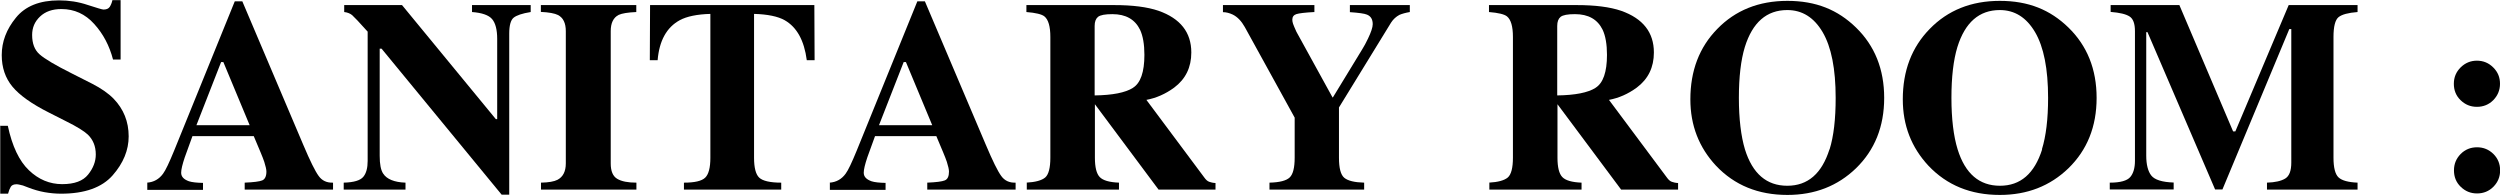
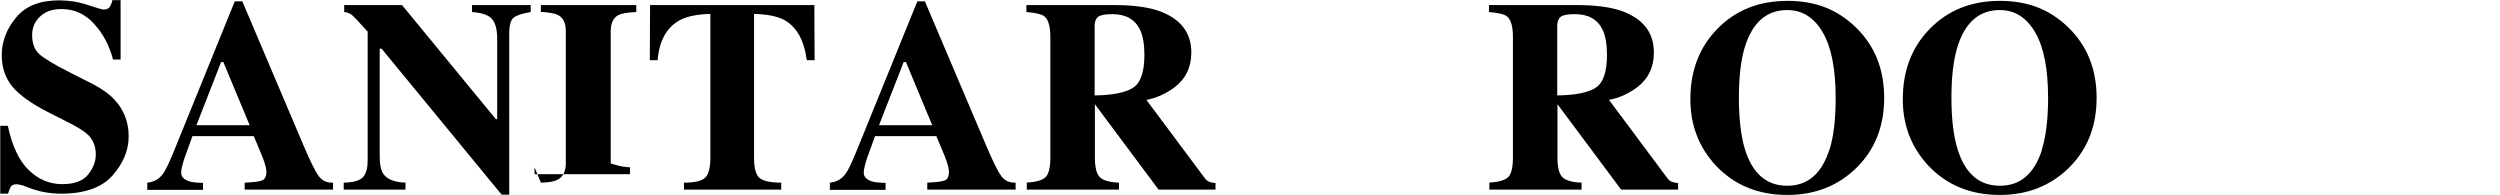
<svg xmlns="http://www.w3.org/2000/svg" id="_レイヤー_2" data-name="レイヤー 2" viewBox="0 0 201.48 15.72">
  <g id="_レイヤー_1-2" data-name="レイヤー 1">
    <g>
      <path d="M0,10.14h.63c.35,1.64.92,2.84,1.7,3.58.78.75,1.68,1.12,2.68,1.12s1.68-.26,2.09-.77c.41-.51.62-1.05.62-1.62,0-.66-.22-1.2-.65-1.61-.29-.27-.86-.63-1.73-1.06l-1.4-.71c-1.39-.7-2.37-1.4-2.94-2.09S.14,5.45.14,4.44C.14,3.36.52,2.36,1.28,1.43,2.03.5,3.19.03,4.76.03c.8,0,1.57.12,2.31.37.74.24,1.17.37,1.27.37.24,0,.4-.07.5-.21.09-.14.17-.32.22-.55h.66v4.79h-.61c-.29-1.11-.79-2.07-1.52-2.87-.72-.8-1.6-1.2-2.64-1.2-.73,0-1.3.2-1.73.61s-.63.9-.63,1.48c0,.69.2,1.21.6,1.56.39.35,1.26.87,2.62,1.55l1.62.82c.72.37,1.3.77,1.73,1.21.8.83,1.21,1.84,1.21,3.03,0,1.11-.43,2.16-1.29,3.14-.86.98-2.25,1.48-4.15,1.48-.44,0-.88-.04-1.33-.12-.45-.08-.89-.21-1.33-.38l-.42-.16c-.1-.03-.19-.05-.29-.07-.09-.02-.17-.03-.23-.03-.22,0-.38.07-.46.2-.08.13-.16.32-.22.56h-.63v-5.45Z" />
      <path d="M11.86,14.72c.53-.04.96-.28,1.28-.72.21-.28.5-.9.89-1.85L18.92.11h.61l4.91,11.56c.55,1.3.96,2.13,1.24,2.51.27.38.66.56,1.16.54v.56h-7.12v-.56c.72-.03,1.19-.09,1.41-.18.22-.09.34-.33.34-.71,0-.17-.06-.43-.17-.78-.07-.21-.17-.46-.29-.75l-.56-1.33h-4.94c-.32.87-.53,1.44-.62,1.71-.19.57-.29.98-.29,1.24,0,.32.21.54.63.69.25.08.63.12,1.13.13v.56h-4.49v-.56ZM20.12,10.09l-2.12-5.09h-.18l-1.99,5.09h4.29Z" />
      <path d="M27.7,14.72c.82-.02,1.34-.18,1.58-.47.24-.29.35-.72.35-1.28V2.55c-.67-.75-1.09-1.19-1.25-1.33-.16-.13-.37-.22-.64-.25V.41h4.66l7.56,9.19h.11V3.14c0-.75-.14-1.28-.41-1.6-.27-.32-.81-.51-1.62-.57V.41h4.73v.56c-.69.11-1.15.27-1.38.46s-.35.62-.35,1.29v12.97h-.61L30.75,3.92h-.15v8.63c0,.68.09,1.16.28,1.44.29.45.9.7,1.8.73v.56h-4.98v-.56Z" />
-       <path d="M43.59,14.72c.62-.01,1.07-.09,1.34-.23.44-.23.67-.67.67-1.32V2.51c0-.65-.21-1.08-.63-1.3-.26-.13-.72-.22-1.38-.25V.41h7.69v.56c-.69.03-1.16.11-1.42.23-.43.22-.64.66-.64,1.31v10.66c0,.62.17,1.03.52,1.24s.86.31,1.55.31v.56h-7.69v-.56Z" />
+       <path d="M43.59,14.72c.62-.01,1.07-.09,1.34-.23.44-.23.67-.67.67-1.32V2.51c0-.65-.21-1.08-.63-1.3-.26-.13-.72-.22-1.38-.25V.41h7.69v.56c-.69.03-1.16.11-1.42.23-.43.22-.64.66-.64,1.31v10.66s.86.31,1.55.31v.56h-7.69v-.56Z" />
      <path d="M52.38.41h13.25l.02,4.44h-.63c-.21-1.59-.8-2.66-1.78-3.22-.55-.31-1.38-.48-2.47-.51v11.59c0,.81.14,1.35.42,1.61.28.26.87.4,1.77.4v.56h-7.84v-.56c.86,0,1.43-.13,1.71-.4s.42-.8.42-1.61V1.12c-1.07.03-1.9.2-2.47.51-1.05.57-1.65,1.65-1.78,3.22h-.63l.02-4.44Z" />
      <path d="M66.87,14.72c.53-.04.96-.28,1.28-.72.21-.28.5-.9.89-1.85L73.93.11h.61l4.91,11.56c.55,1.3.96,2.13,1.24,2.51.27.38.66.56,1.16.54v.56h-7.12v-.56c.72-.03,1.19-.09,1.41-.18.23-.09.34-.33.34-.71,0-.17-.06-.43-.17-.78-.07-.21-.17-.46-.29-.75l-.56-1.33h-4.94c-.32.87-.53,1.44-.62,1.71-.19.57-.29.98-.29,1.24,0,.32.21.54.63.69.25.08.63.12,1.13.13v.56h-4.49v-.56ZM75.13,10.09l-2.12-5.09h-.18l-1.99,5.09h4.29Z" />
      <path d="M82.71,14.72c.74-.04,1.25-.18,1.53-.42.27-.24.41-.77.41-1.59V2.98c0-.85-.16-1.4-.48-1.66-.21-.17-.7-.29-1.45-.35V.41h7.08c1.47,0,2.66.15,3.57.46,1.76.62,2.64,1.74,2.64,3.36,0,1.2-.46,2.14-1.38,2.83-.71.52-1.45.84-2.24.99l4.67,6.26c.12.17.25.29.39.34.14.05.3.09.51.1v.53h-4.59l-5.13-6.88h0v4.31c0,.77.13,1.29.39,1.56.26.27.77.42,1.55.45v.56h-7.43v-.56ZM91.3,7.08c.62-.38.93-1.27.93-2.66,0-.85-.12-1.53-.35-2.02-.41-.84-1.15-1.26-2.23-1.26-.59,0-.97.07-1.16.22-.18.15-.27.39-.27.73v5.6c1.44-.02,2.47-.22,3.09-.61Z" />
-       <path d="M105.93.41v.56c-.76.04-1.25.1-1.46.17s-.32.22-.32.45c0,.1.02.21.06.33.04.12.13.33.27.64l2.91,5.29h.03l2.36-3.87c.15-.24.31-.53.47-.87.25-.52.38-.91.38-1.16,0-.39-.15-.64-.46-.77-.21-.09-.67-.15-1.38-.2V.41h4.83v.56c-.35.06-.63.14-.84.23-.26.14-.49.34-.67.62l-4.2,6.84v4.05c0,.84.14,1.38.43,1.62.29.24.82.37,1.6.39v.56h-7.63v-.56c.82-.02,1.36-.16,1.63-.42.27-.26.4-.79.4-1.59v-3.23l-4.02-7.3c-.27-.48-.59-.82-.98-1.01-.26-.12-.52-.19-.78-.19V.41h7.36Z" />
      <path d="M119.99,14.72c.74-.04,1.25-.18,1.53-.42.27-.24.41-.77.41-1.59V2.98c0-.85-.16-1.4-.48-1.66-.21-.17-.7-.29-1.45-.35V.41h7.08c1.47,0,2.66.15,3.57.46,1.76.62,2.64,1.74,2.64,3.36,0,1.2-.46,2.14-1.38,2.83-.71.52-1.45.84-2.24.99l4.67,6.26c.12.17.25.29.39.34.14.05.3.09.51.1v.53h-4.59l-5.13-6.88h0v4.31c0,.77.13,1.29.39,1.56.26.27.77.42,1.55.45v.56h-7.43v-.56ZM128.58,7.08c.62-.38.93-1.27.93-2.66,0-.85-.12-1.53-.35-2.02-.41-.84-1.15-1.26-2.23-1.26-.59,0-.97.07-1.16.22-.18.15-.27.39-.27.73v5.6c1.44-.02,2.47-.22,3.09-.61Z" />
      <path d="M149.58,2.22c1.51,1.47,2.27,3.36,2.27,5.67s-.76,4.2-2.27,5.67c-1.48,1.43-3.32,2.15-5.53,2.15-2.35,0-4.26-.78-5.75-2.35-1.38-1.48-2.07-3.26-2.07-5.35,0-2.31.72-4.2,2.17-5.68,1.46-1.5,3.34-2.26,5.65-2.26s4.06.72,5.53,2.15ZM147.45,12.04c.33-1.06.49-2.44.49-4.15,0-2.34-.35-4.11-1.05-5.3s-1.65-1.78-2.85-1.78c-1.66,0-2.8.99-3.42,2.98-.32,1.05-.48,2.42-.48,4.1s.17,3.09.49,4.15c.61,1.96,1.75,2.93,3.41,2.93s2.78-.98,3.4-2.93Z" />
      <path d="M166.7,2.22c1.51,1.47,2.27,3.36,2.27,5.67s-.76,4.2-2.27,5.67c-1.48,1.43-3.32,2.15-5.53,2.15-2.35,0-4.26-.78-5.75-2.35-1.38-1.48-2.07-3.26-2.07-5.35,0-2.31.72-4.2,2.17-5.68,1.46-1.5,3.34-2.26,5.65-2.26s4.06.72,5.53,2.15ZM164.56,12.04c.33-1.06.5-2.44.5-4.15,0-2.34-.35-4.11-1.05-5.3s-1.65-1.78-2.84-1.78c-1.66,0-2.8.99-3.42,2.98-.32,1.05-.48,2.42-.48,4.1s.17,3.09.5,4.15c.61,1.96,1.75,2.93,3.41,2.93s2.78-.98,3.4-2.93Z" />
-       <path d="M170.05,14.72c.84,0,1.38-.16,1.63-.45.25-.29.38-.73.38-1.31V2.51c0-.6-.14-.99-.43-1.18s-.79-.31-1.53-.37V.41h5.54l4.33,10.18h.18l4.3-10.18h5.55v.56c-.75.06-1.25.19-1.53.41-.27.22-.41.75-.41,1.6v9.73c0,.81.14,1.34.41,1.59.27.25.78.39,1.53.42v.56h-7.3v-.56c.65-.02,1.14-.13,1.47-.33.33-.2.49-.63.49-1.29V2.34h-.16l-5.39,12.93h-.59l-5.45-12.68h-.1v9.95c0,.73.14,1.27.41,1.61.27.34.87.53,1.8.56v.56h-5.15v-.56Z" />
-       <path d="M198.31,5.43c.37-.36.8-.54,1.31-.54s.95.18,1.32.55.54.8.54,1.31-.18.95-.54,1.32c-.36.36-.8.54-1.32.54s-.95-.18-1.32-.54-.54-.8-.54-1.32.18-.95.55-1.32ZM198.31,12.41c.36-.36.8-.54,1.32-.54s.95.18,1.32.54c.36.36.54.8.54,1.32s-.18.95-.54,1.32c-.36.36-.8.54-1.32.54s-.95-.18-1.32-.54-.54-.8-.54-1.32.18-.95.54-1.32Z" />
    </g>
  </g>
</svg>